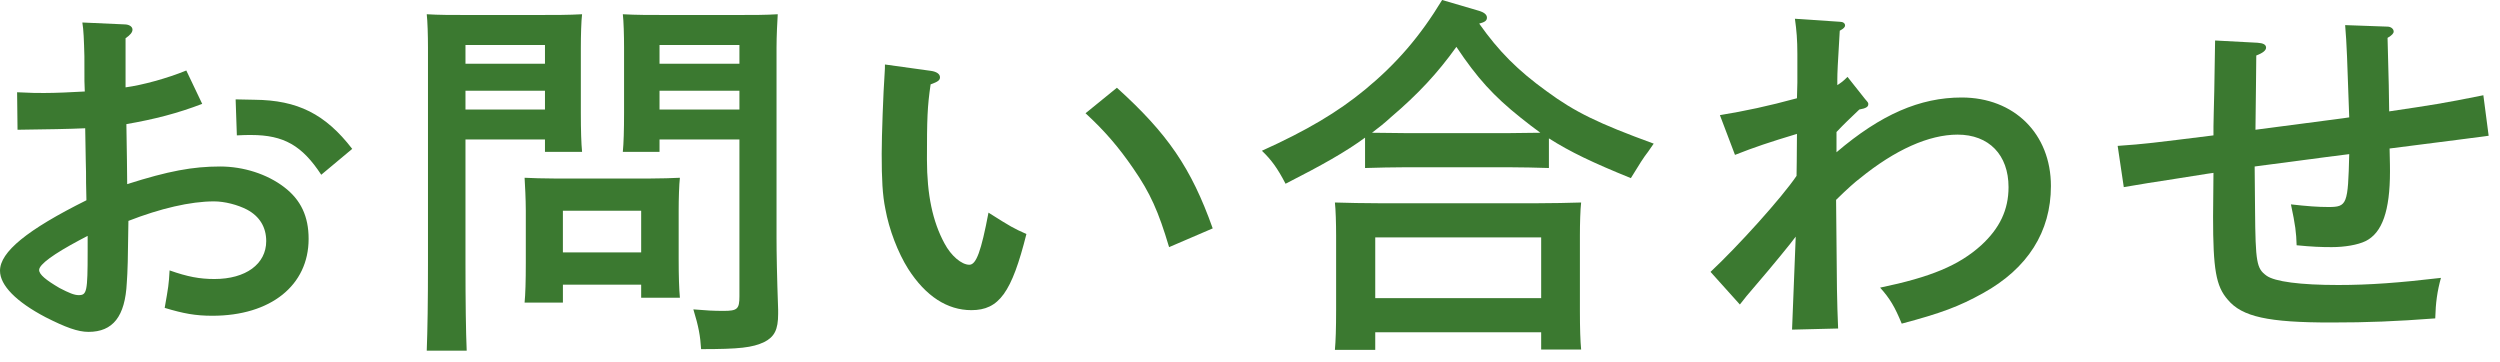
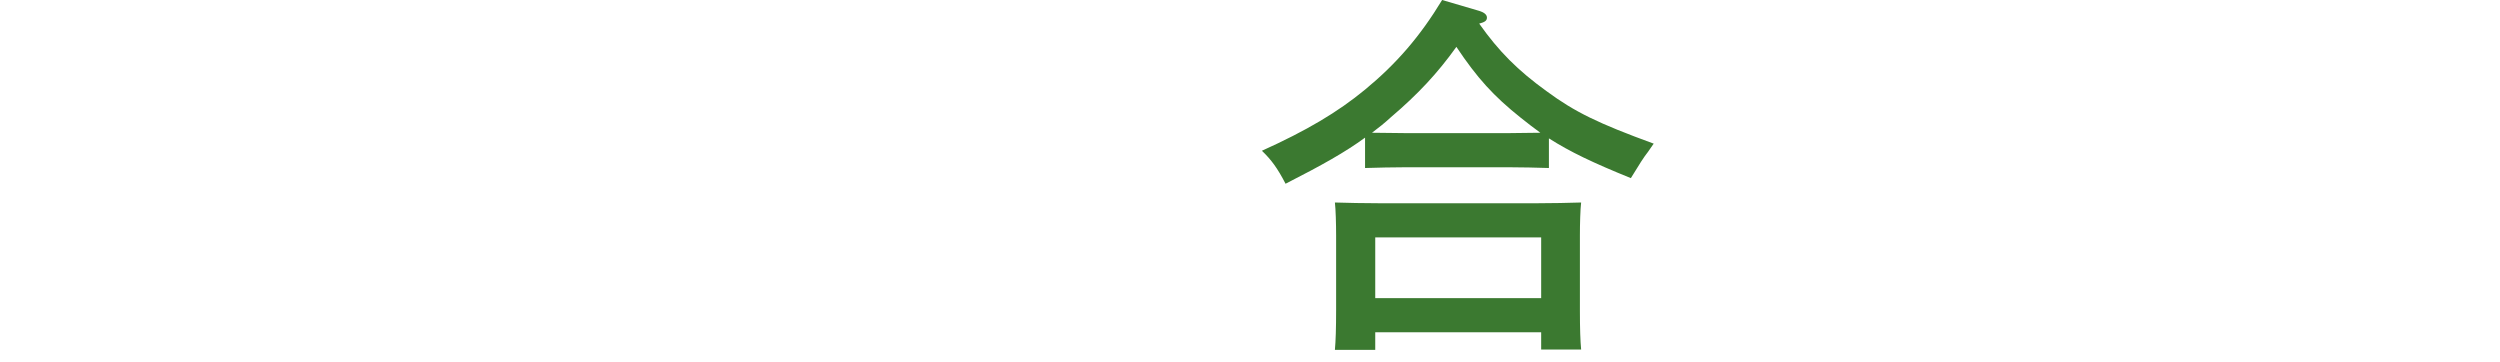
<svg xmlns="http://www.w3.org/2000/svg" width="152px" height="22px" viewBox="0 0 152 22" version="1.1">
  <title>snav-contact-green</title>
  <g id="Page-1" stroke="none" stroke-width="1" fill="none" fill-rule="evenodd">
    <g id="Artboard" transform="translate(-420, -794)" fill="#3B7930">
      <g id="Group" transform="translate(420, 794)">
-         <path d="M19.532,10.625 C18.366,8.847 17.251,8.208 15.268,8.208 C15.02,8.208 14.797,8.208 14.401,8.231 L14.326,6.042 C14.624,6.042 14.624,6.042 15.467,6.065 C18.094,6.087 19.779,6.931 21.415,9.052 L19.532,10.625 Z M5.329,14.341 C5.106,14.456 4.933,14.547 4.808,14.615 C3.272,15.436 2.379,16.075 2.379,16.416 C2.379,16.69 2.801,17.032 3.619,17.511 C4.189,17.807 4.511,17.944 4.784,17.944 C5.279,17.944 5.329,17.739 5.329,15.3 L5.329,14.341 Z M12.294,6.315 C10.807,6.886 9.394,7.25 7.684,7.547 C7.709,9.211 7.733,10.42 7.733,11.195 C10.237,10.397 11.724,10.123 13.385,10.123 C14.797,10.123 16.235,10.579 17.276,11.377 C18.293,12.152 18.764,13.156 18.764,14.524 C18.764,17.351 16.458,19.198 12.914,19.198 C11.873,19.198 11.153,19.062 10.013,18.719 C10.237,17.442 10.261,17.328 10.311,16.44 C11.402,16.827 12.145,16.964 13.038,16.964 C14.946,16.964 16.186,16.052 16.186,14.66 C16.186,13.817 15.789,13.156 15.02,12.745 C14.45,12.449 13.657,12.244 13.013,12.244 C11.575,12.244 9.741,12.677 7.808,13.43 C7.783,15.687 7.758,16.553 7.709,17.192 C7.609,19.243 6.866,20.178 5.379,20.178 C4.734,20.178 3.99,19.905 2.776,19.289 C0.991,18.355 -1.26121336e-13,17.351 -1.26121336e-13,16.462 C-1.26121336e-13,15.322 1.636,13.977 5.255,12.176 C5.23,11.058 5.23,11.058 5.23,10.465 C5.23,10.42 5.205,9.53 5.18,7.798 C4.239,7.843 2.85,7.866 1.066,7.889 L1.04,5.609 C1.884,5.654 2.255,5.654 2.677,5.654 C3.371,5.654 4.363,5.609 5.155,5.563 C5.131,5.085 5.131,5.085 5.131,3.42 C5.106,2.439 5.081,1.801 5.007,1.368 L7.559,1.482 C7.857,1.482 8.055,1.619 8.055,1.801 C8.055,1.961 7.931,2.12 7.634,2.325 L7.634,5.312 C8.651,5.175 10.162,4.765 11.327,4.286 L12.294,6.315 Z" id="Fill-78" />
-         <path d="M40.099,6.658 L44.957,6.658 L44.957,5.518 L40.099,5.518 L40.099,6.658 Z M40.099,3.876 L44.957,3.876 L44.957,2.736 L40.099,2.736 L40.099,3.876 Z M40.099,9.234 L37.868,9.234 C37.918,8.71 37.943,7.935 37.943,6.863 L37.943,2.896 C37.943,2.166 37.918,1.276 37.868,0.866 C38.661,0.912 39.455,0.912 40.595,0.912 L44.809,0.912 C45.849,0.912 46.543,0.912 47.287,0.866 C47.262,1.276 47.213,2.166 47.213,2.896 L47.213,14.433 C47.213,15.39 47.238,16.782 47.311,18.833 L47.311,19.084 C47.311,20.042 47.089,20.475 46.469,20.794 C45.75,21.136 44.957,21.227 42.627,21.227 C42.578,20.43 42.478,19.859 42.156,18.81 C42.974,18.879 43.371,18.902 43.991,18.902 C44.833,18.902 44.957,18.788 44.957,18.013 L44.957,8.481 L40.099,8.481 L40.099,9.234 Z M34.224,15.345 L38.983,15.345 L38.983,12.814 L34.224,12.814 L34.224,15.345 Z M34.225,17.306 L34.225,18.4 L31.895,18.4 C31.945,17.876 31.969,17.123 31.969,15.983 L31.969,12.814 C31.969,12.107 31.919,11.217 31.895,10.808 C32.44,10.83 32.96,10.853 33.679,10.853 L39.553,10.853 C40.273,10.853 40.793,10.83 41.338,10.808 C41.289,11.217 41.263,12.107 41.263,12.814 L41.263,15.732 C41.263,16.804 41.289,17.579 41.338,18.104 L38.983,18.104 L38.983,17.306 L34.225,17.306 Z M28.301,6.658 L33.134,6.658 L33.134,5.518 L28.301,5.518 L28.301,6.658 Z M28.301,3.876 L33.134,3.876 L33.134,2.736 L28.301,2.736 L28.301,3.876 Z M28.301,15.983 C28.301,18.4 28.326,20.179 28.375,21.319 L25.946,21.319 C25.995,20.019 26.021,18.332 26.021,15.983 L26.021,2.896 C26.021,2.166 25.995,1.276 25.946,0.866 C26.689,0.912 27.408,0.912 28.449,0.912 L32.638,0.912 C33.778,0.912 34.572,0.912 35.39,0.866 C35.34,1.276 35.315,2.166 35.315,2.896 L35.315,6.863 C35.315,7.935 35.34,8.71 35.39,9.234 L33.134,9.234 L33.134,8.481 L28.301,8.481 L28.301,15.983 Z" id="Fill-79" />
-         <path d="M67.908,5.335 C70.982,8.117 72.419,10.192 73.733,13.886 L71.081,15.026 C70.436,12.859 69.941,11.742 68.9,10.237 C68.008,8.938 67.165,7.957 66,6.886 L67.908,5.335 Z M56.606,4.309 C56.927,4.355 57.151,4.491 57.151,4.697 C57.151,4.879 57.027,4.971 56.581,5.13 C56.383,6.498 56.358,7.205 56.358,9.69 C56.358,11.833 56.705,13.475 57.424,14.798 C57.82,15.55 58.465,16.097 58.936,16.097 C59.357,16.097 59.655,15.276 60.1,12.928 C61.464,13.794 61.637,13.886 62.406,14.228 C61.513,17.784 60.745,18.857 59.059,18.857 C57.597,18.857 56.283,18.013 55.217,16.348 C54.598,15.368 54.053,13.954 53.829,12.7 C53.656,11.857 53.607,10.898 53.607,9.348 C53.607,8.231 53.706,5.586 53.78,4.56 C53.805,4.15 53.805,4.15 53.805,3.921 L56.606,4.309 Z" id="Fill-80" />
-         <path d="M83.615,18.127 L93.703,18.127 L93.703,14.433 L83.615,14.433 L83.615,18.127 Z M91.72,8.094 C92.365,8.094 93.009,8.071 93.654,8.071 C93.282,7.798 92.885,7.501 92.463,7.16 C90.803,5.837 89.812,4.742 88.548,2.85 C87.407,4.446 86.218,5.723 84.557,7.136 C84.185,7.479 83.813,7.775 83.417,8.071 C84.111,8.071 84.78,8.094 85.474,8.094 L91.72,8.094 Z M83.615,21.273 L81.162,21.273 C81.211,20.726 81.236,19.973 81.236,18.833 L81.236,14.319 C81.236,13.612 81.211,12.723 81.162,12.312 C82.029,12.335 82.798,12.358 83.913,12.358 L93.405,12.358 C94.497,12.358 95.265,12.335 96.133,12.312 C96.083,12.723 96.058,13.612 96.058,14.319 L96.058,18.879 C96.058,19.95 96.083,20.726 96.133,21.25 L93.703,21.25 L93.703,20.202 L83.615,20.202 L83.615,21.273 Z M94.174,10.215 C93.48,10.192 92.439,10.169 91.72,10.169 L85.474,10.169 C84.756,10.169 83.714,10.192 82.995,10.215 L82.995,8.368 C81.781,9.257 80.393,10.032 78.162,11.172 C77.666,10.215 77.294,9.713 76.724,9.166 C79.451,7.935 81.335,6.817 82.995,5.449 C84.904,3.876 86.342,2.211 87.681,5.96855898e-13 L89.935,0.661 C90.233,0.752 90.406,0.889 90.406,1.071 C90.406,1.254 90.283,1.345 89.935,1.436 C91.125,3.123 92.29,4.286 94.026,5.54 C95.76,6.817 97.173,7.501 100.545,8.733 L100.198,9.234 C99.974,9.508 99.627,10.055 99.156,10.83 C96.851,9.896 95.463,9.234 94.174,8.413 L94.174,10.215 Z" id="Fill-81" />
-         <path d="M111.659,9.257 C114.36,6.954 116.74,5.928 119.268,5.928 C122.466,5.928 124.696,8.14 124.696,11.309 C124.696,14.091 123.284,16.325 120.557,17.83 C119.119,18.628 118.029,19.038 115.625,19.677 C115.203,18.651 114.906,18.15 114.311,17.488 C117.385,16.849 119.095,16.143 120.458,14.912 C121.574,13.886 122.119,12.768 122.119,11.377 C122.119,9.417 120.929,8.185 119.02,8.185 C117.285,8.185 115.228,9.097 113.072,10.853 C112.824,11.035 112.328,11.469 111.634,12.152 C111.684,18.081 111.684,18.081 111.758,19.973 L108.957,20.042 C108.982,19.54 109.057,17.648 109.18,14.387 C108.957,14.707 107.668,16.28 106.801,17.283 C106.231,17.944 106.082,18.127 105.784,18.514 L104,16.53 C105.661,14.98 108.337,12.016 109.23,10.693 C109.23,10.397 109.255,9.508 109.255,8.14 C107.594,8.642 106.701,8.938 105.487,9.417 L104.57,7 C106.107,6.749 107.495,6.452 109.255,5.974 C109.28,5.107 109.28,5.107 109.28,5.016 L109.28,3.283 C109.28,2.417 109.23,1.847 109.131,1.14 L111.857,1.323 C112.056,1.323 112.18,1.413 112.18,1.55 C112.18,1.642 112.105,1.732 111.857,1.869 C111.733,3.921 111.709,4.446 111.709,4.834 L111.709,5.175 C111.956,5.016 112.056,4.947 112.328,4.674 L113.394,6.019 C113.592,6.247 113.592,6.247 113.592,6.339 C113.592,6.498 113.443,6.589 113.047,6.658 C112.452,7.227 112.155,7.502 111.659,8.026 L111.659,9.257 Z" id="Fill-82" />
-         <path d="M137.256,2.599 C137.603,2.622 137.777,2.713 137.777,2.895 C137.777,3.055 137.603,3.215 137.182,3.374 C137.182,3.99 137.157,5.495 137.132,7.889 C141.618,7.296 142.585,7.182 142.833,7.136 C142.71,3.579 142.684,2.713 142.585,1.527 L145.163,1.619 C145.361,1.619 145.535,1.755 145.535,1.915 C145.535,2.029 145.435,2.143 145.163,2.303 C145.188,3.191 145.188,3.191 145.237,5.175 C145.237,5.312 145.237,5.358 145.262,6.772 C147.865,6.384 148.509,6.292 150.988,5.791 L151.31,8.254 C150.492,8.368 149.03,8.55 145.287,9.029 C145.311,9.895 145.311,10.351 145.311,10.42 C145.311,12.814 144.84,14.159 143.825,14.66 C143.354,14.889 142.56,15.025 141.767,15.025 C141.123,15.025 140.552,15.003 139.635,14.912 C139.611,14.136 139.561,13.703 139.289,12.426 C140.305,12.54 140.924,12.586 141.569,12.586 C142.71,12.586 142.759,12.426 142.833,9.371 C142.783,9.371 140.875,9.622 137.083,10.123 L137.107,12.745 C137.132,15.983 137.206,16.325 137.801,16.759 C138.298,17.123 139.858,17.328 142.164,17.328 C144.072,17.328 145.882,17.192 148.41,16.895 C148.187,17.693 148.088,18.4 148.063,19.358 C145.658,19.54 143.973,19.608 141.718,19.608 C137.925,19.608 136.314,19.267 135.446,18.218 C134.728,17.397 134.555,16.371 134.555,13.178 L134.579,10.511 C134.455,10.534 134.405,10.534 134.257,10.556 C133.538,10.671 133.414,10.693 131.802,10.944 C130.787,11.104 130.563,11.127 129.126,11.377 L128.754,8.87 C130.415,8.755 130.911,8.687 134.579,8.231 L134.579,7.684 C134.579,7.41 134.604,6.634 134.628,5.517 C134.654,3.853 134.654,3.648 134.678,2.462 L137.256,2.599 Z" id="Fill-83" />
+         <path d="M83.615,18.127 L93.703,18.127 L93.703,14.433 L83.615,14.433 L83.615,18.127 Z M91.72,8.094 C92.365,8.094 93.009,8.071 93.654,8.071 C93.282,7.798 92.885,7.501 92.463,7.16 C90.803,5.837 89.812,4.742 88.548,2.85 C87.407,4.446 86.218,5.723 84.557,7.136 C84.185,7.479 83.813,7.775 83.417,8.071 C84.111,8.071 84.78,8.094 85.474,8.094 Z M83.615,21.273 L81.162,21.273 C81.211,20.726 81.236,19.973 81.236,18.833 L81.236,14.319 C81.236,13.612 81.211,12.723 81.162,12.312 C82.029,12.335 82.798,12.358 83.913,12.358 L93.405,12.358 C94.497,12.358 95.265,12.335 96.133,12.312 C96.083,12.723 96.058,13.612 96.058,14.319 L96.058,18.879 C96.058,19.95 96.083,20.726 96.133,21.25 L93.703,21.25 L93.703,20.202 L83.615,20.202 L83.615,21.273 Z M94.174,10.215 C93.48,10.192 92.439,10.169 91.72,10.169 L85.474,10.169 C84.756,10.169 83.714,10.192 82.995,10.215 L82.995,8.368 C81.781,9.257 80.393,10.032 78.162,11.172 C77.666,10.215 77.294,9.713 76.724,9.166 C79.451,7.935 81.335,6.817 82.995,5.449 C84.904,3.876 86.342,2.211 87.681,5.96855898e-13 L89.935,0.661 C90.233,0.752 90.406,0.889 90.406,1.071 C90.406,1.254 90.283,1.345 89.935,1.436 C91.125,3.123 92.29,4.286 94.026,5.54 C95.76,6.817 97.173,7.501 100.545,8.733 L100.198,9.234 C99.974,9.508 99.627,10.055 99.156,10.83 C96.851,9.896 95.463,9.234 94.174,8.413 L94.174,10.215 Z" id="Fill-81" />
      </g>
    </g>
  </g>
</svg>